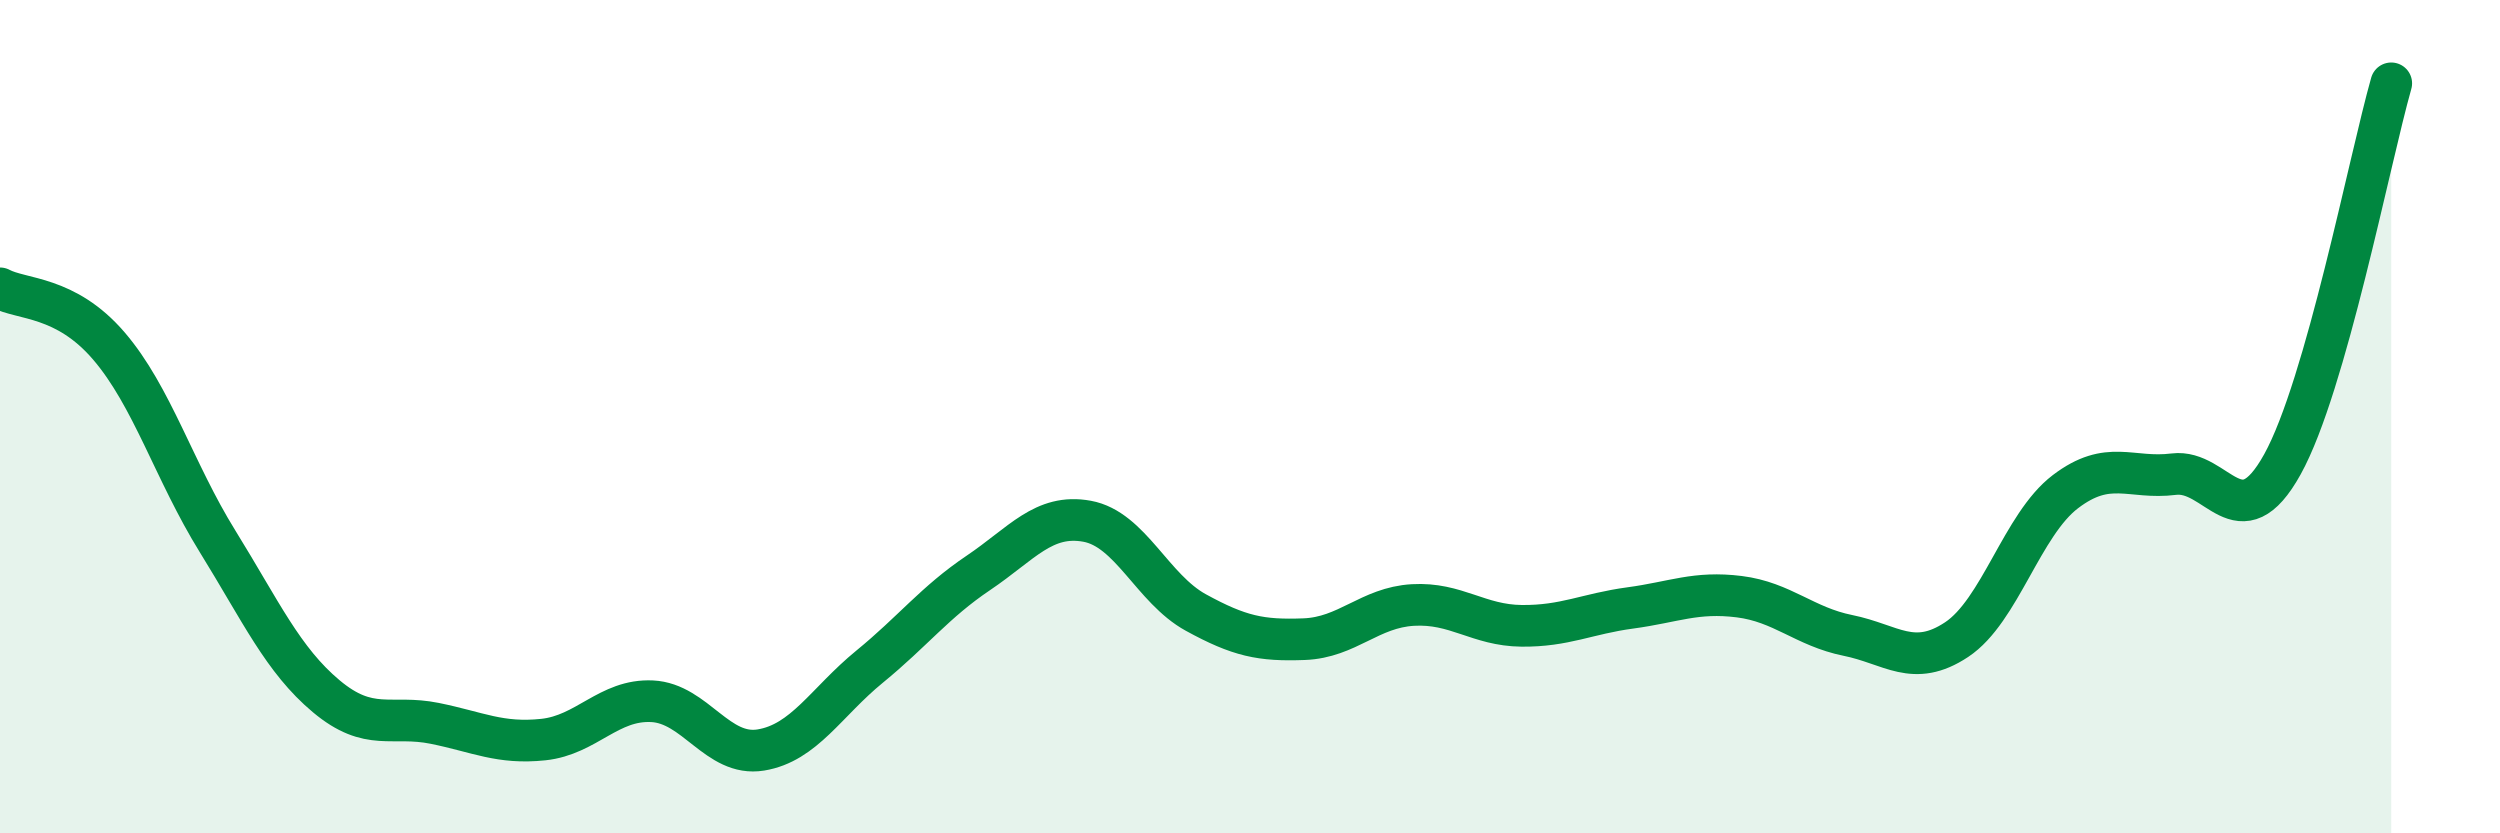
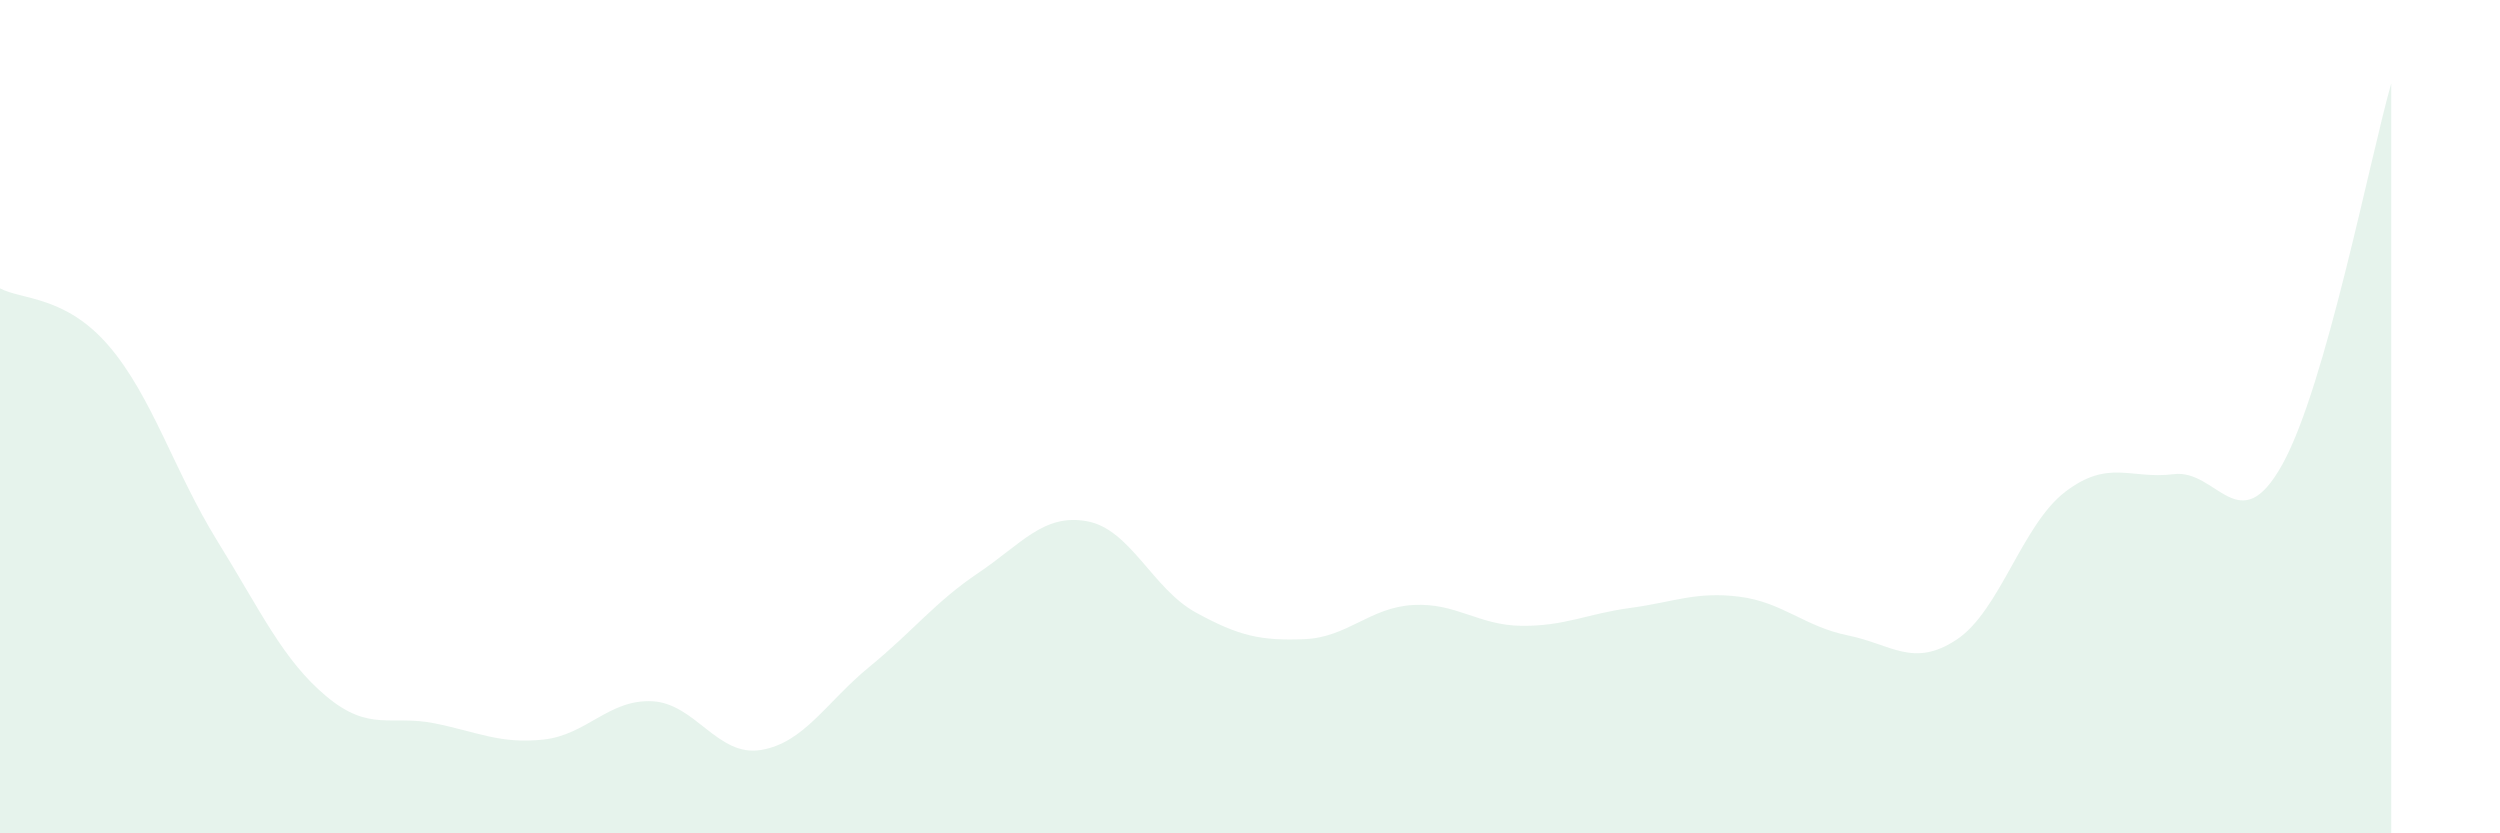
<svg xmlns="http://www.w3.org/2000/svg" width="60" height="20" viewBox="0 0 60 20">
  <path d="M 0,6.92 C 0.52,7.2 1.57,7.09 2.61,8.3 C 3.65,9.51 4.18,11.31 5.22,12.99 C 6.26,14.67 6.79,15.84 7.83,16.71 C 8.87,17.58 9.39,17.15 10.43,17.36 C 11.47,17.57 12,17.86 13.04,17.75 C 14.08,17.64 14.61,16.78 15.65,16.83 C 16.69,16.88 17.22,18.17 18.26,18 C 19.3,17.83 19.83,16.85 20.87,16 C 21.91,15.15 22.44,14.45 23.48,13.75 C 24.52,13.05 25.05,12.32 26.09,12.51 C 27.13,12.7 27.66,14.13 28.7,14.7 C 29.74,15.27 30.26,15.38 31.3,15.34 C 32.34,15.3 32.87,14.58 33.91,14.52 C 34.95,14.46 35.48,15.01 36.52,15.02 C 37.56,15.03 38.09,14.73 39.13,14.59 C 40.17,14.45 40.7,14.19 41.74,14.32 C 42.78,14.45 43.31,15.04 44.35,15.25 C 45.39,15.46 45.92,16.04 46.96,15.35 C 48,14.66 48.53,12.59 49.57,11.8 C 50.61,11.01 51.13,11.51 52.17,11.38 C 53.21,11.25 53.74,13.02 54.78,11.14 C 55.82,9.26 56.87,3.83 57.39,2L57.39 20L0 20Z" fill="#008740" opacity="0.1" stroke-linecap="round" stroke-linejoin="round" />
-   <path d="M 0,6.92 C 0.52,7.2 1.57,7.09 2.61,8.3 C 3.65,9.51 4.18,11.31 5.22,12.99 C 6.26,14.67 6.79,15.84 7.83,16.71 C 8.87,17.58 9.39,17.15 10.43,17.36 C 11.47,17.57 12,17.86 13.04,17.75 C 14.08,17.64 14.61,16.78 15.65,16.83 C 16.69,16.88 17.22,18.17 18.26,18 C 19.3,17.83 19.83,16.85 20.87,16 C 21.91,15.15 22.44,14.45 23.48,13.75 C 24.52,13.05 25.05,12.32 26.09,12.51 C 27.13,12.7 27.66,14.13 28.7,14.7 C 29.74,15.27 30.26,15.38 31.3,15.34 C 32.34,15.3 32.87,14.58 33.91,14.52 C 34.95,14.46 35.48,15.01 36.52,15.02 C 37.56,15.03 38.09,14.73 39.13,14.59 C 40.17,14.45 40.7,14.19 41.74,14.32 C 42.78,14.45 43.31,15.04 44.35,15.25 C 45.39,15.46 45.92,16.04 46.96,15.35 C 48,14.66 48.53,12.59 49.57,11.8 C 50.61,11.01 51.13,11.51 52.17,11.38 C 53.21,11.25 53.74,13.02 54.78,11.14 C 55.82,9.26 56.87,3.83 57.39,2" stroke="#008740" stroke-width="1" fill="none" stroke-linecap="round" stroke-linejoin="round" />
</svg>